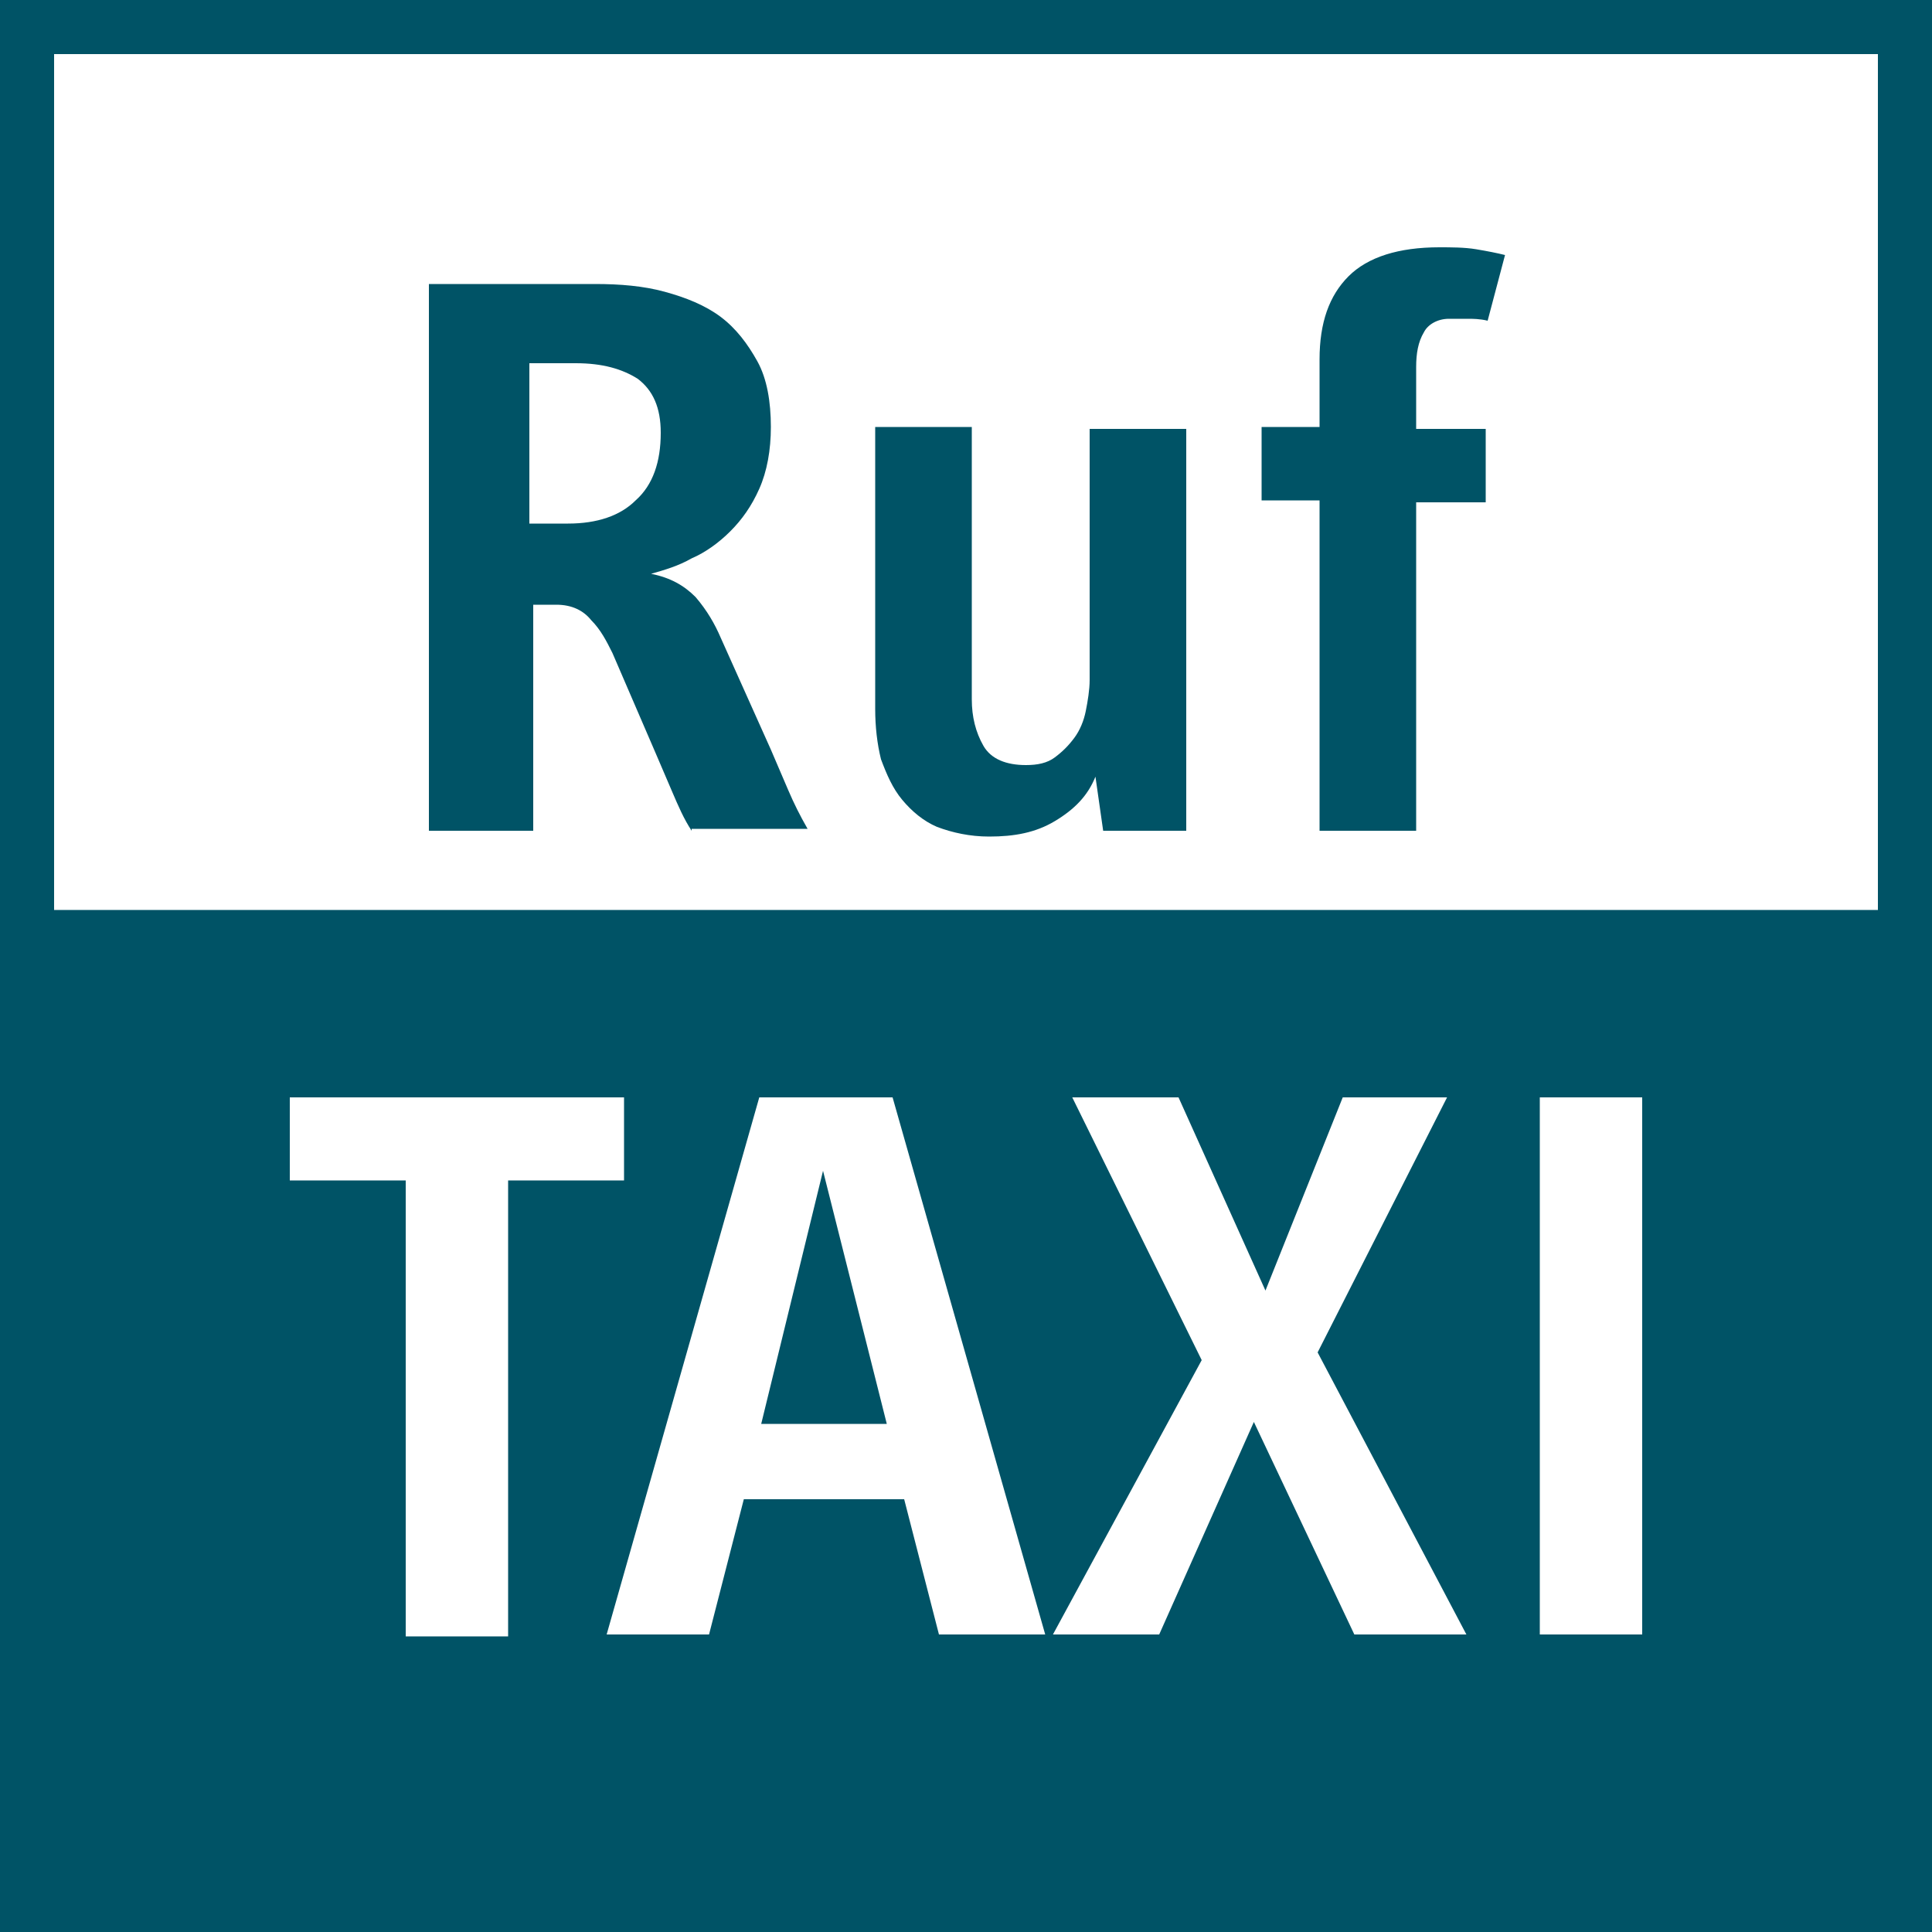
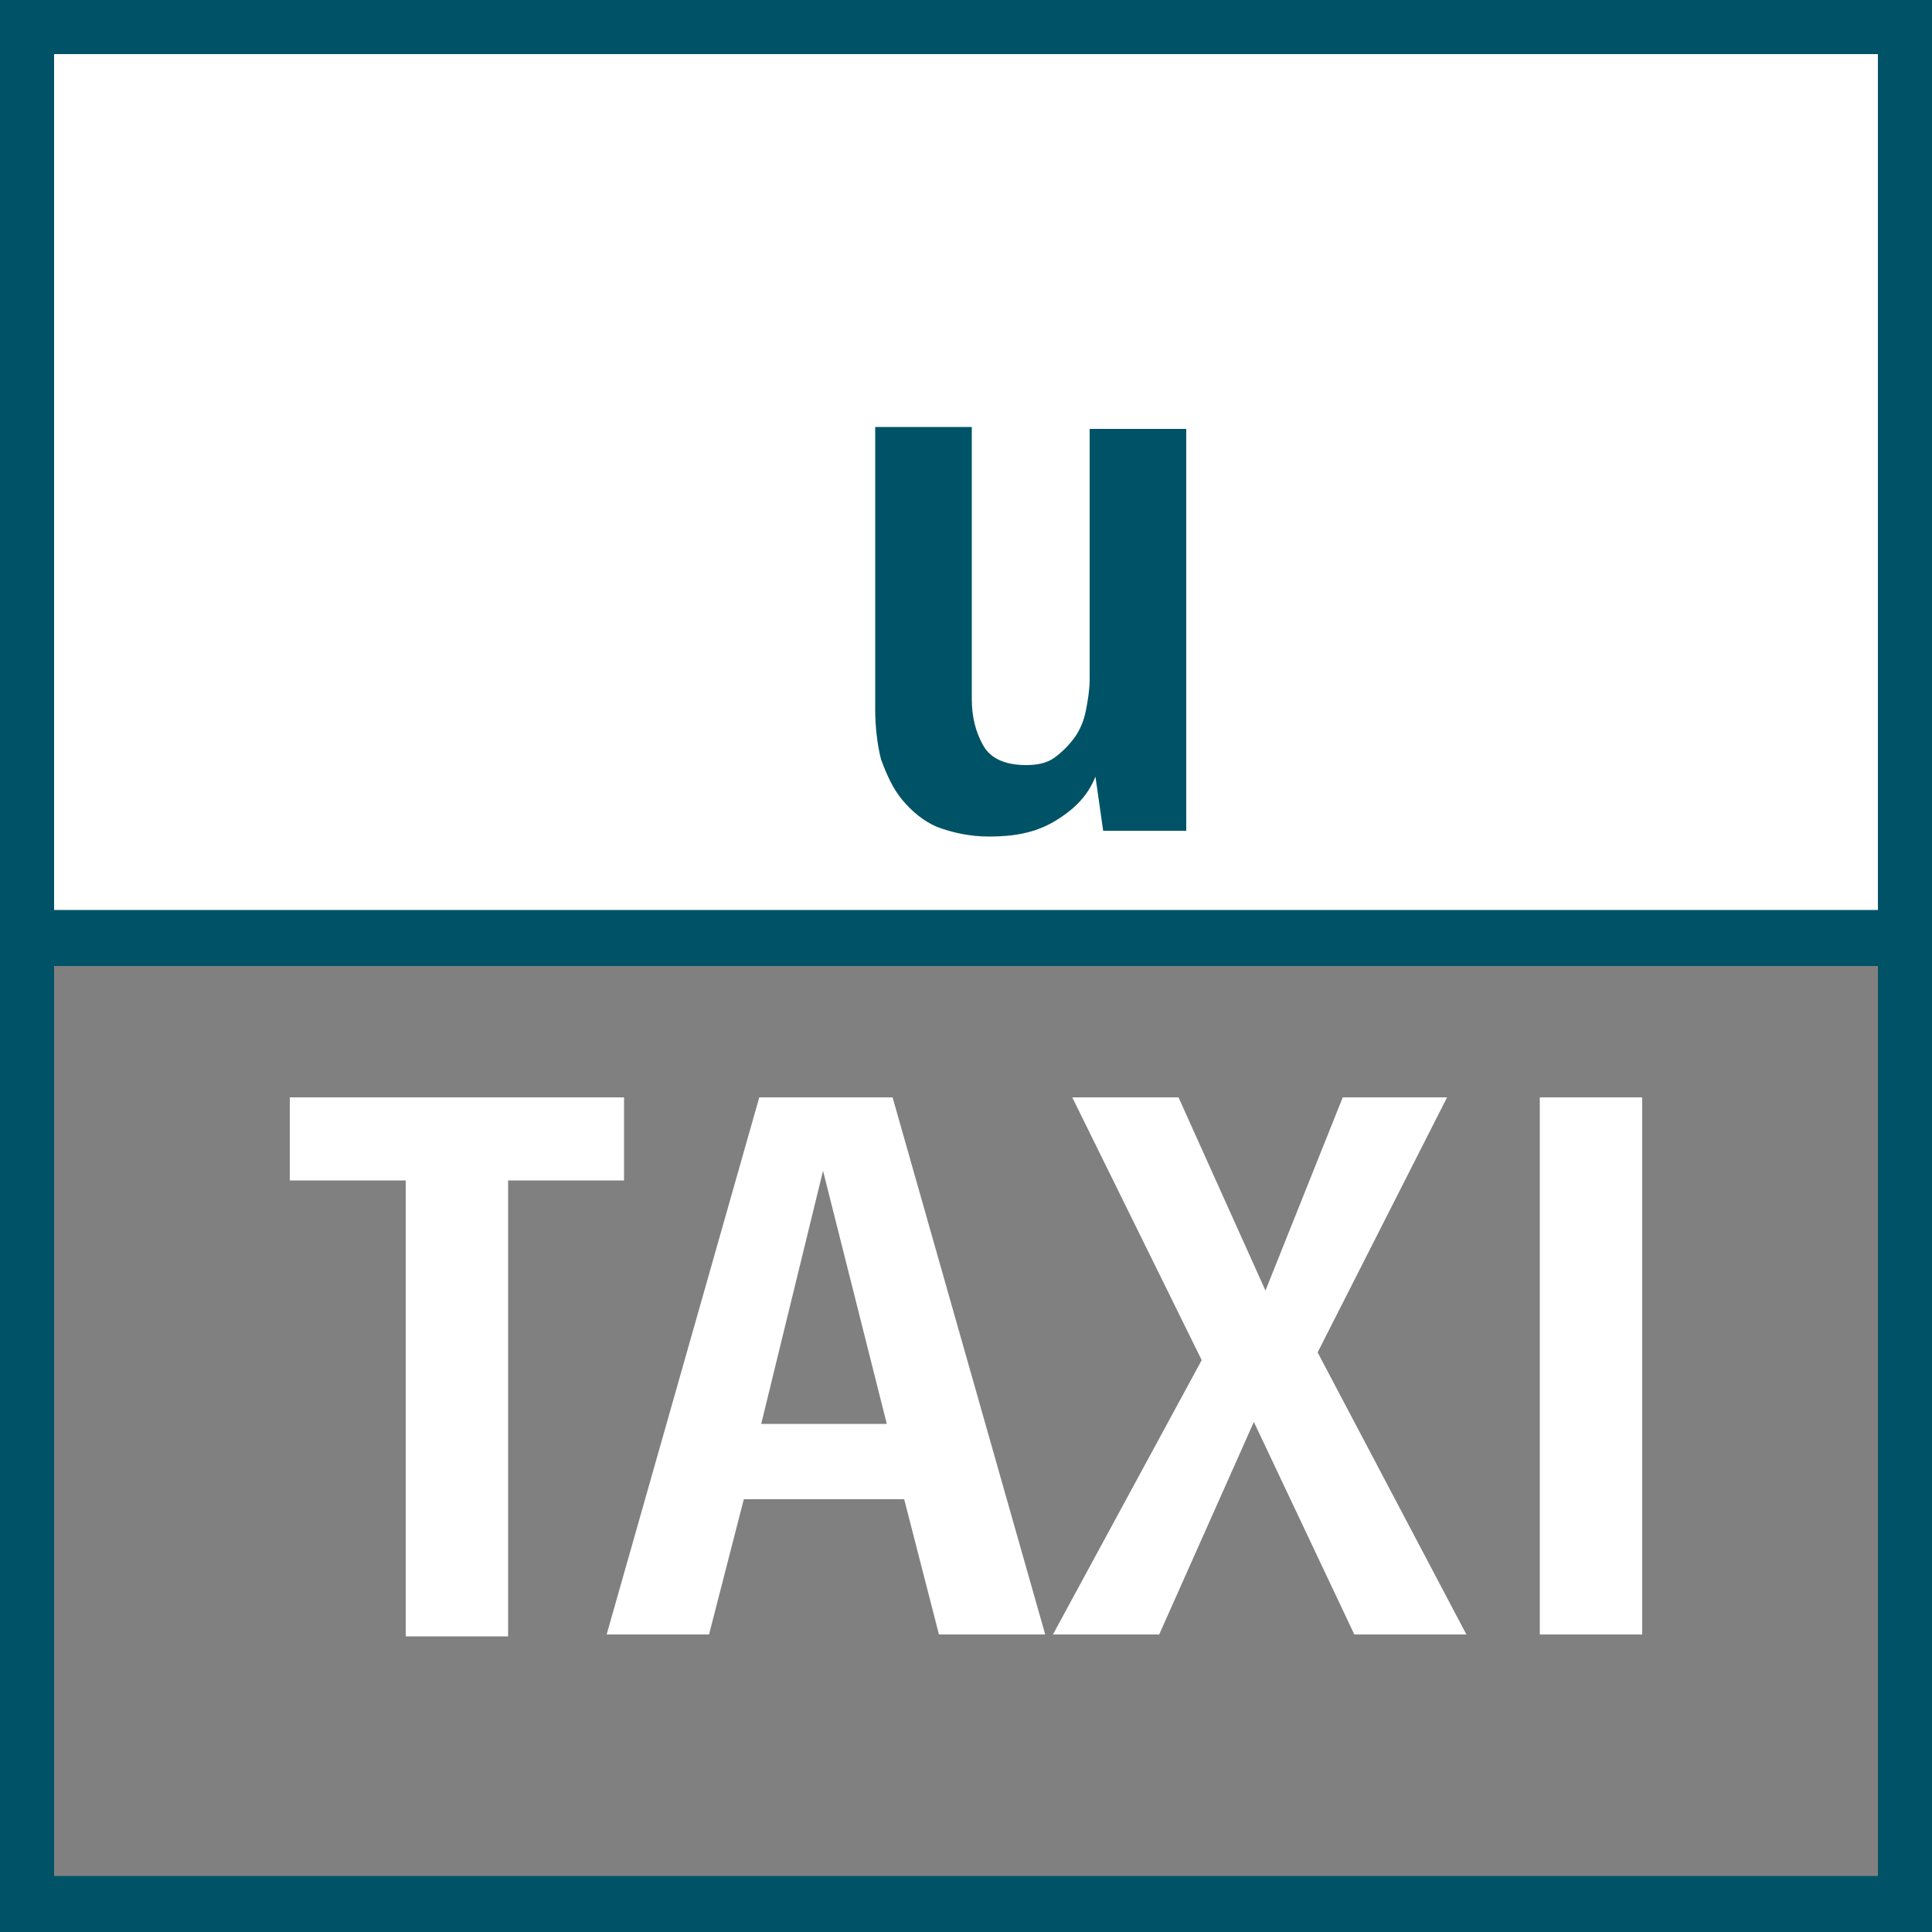
<svg xmlns="http://www.w3.org/2000/svg" version="1.1" baseProfile="tiny" id="Ebene_1" x="0px" y="0px" viewBox="0 0 100 100" xml:space="preserve">
  <rect x="0" y="0" width="100" height="100" fill="#808080" stroke="none" />
  <g>
-     <rect x="1.4" y="1.4" fill="#005366" width="97.2" height="97.2" />
    <path fill="#005366" d="M97.2,2.8v94.3H2.8V2.8H97.2 M100,0H0v100h100V0L100,0z" />
  </g>
  <g>
    <rect x="1.4" y="1.4" fill="#FFFFFF" width="97.2" height="47.2" />
    <path fill="#005366" d="M97.2,2.8v44.3H2.8V2.8H97.2 M100,0H0v50h100V0L100,0z" />
  </g>
  <g>
-     <path fill="#005366" d="M35.8,43c-0.4-0.6-0.7-1.3-1-2c-0.3-0.7-0.6-1.4-0.9-2.1l-2.2-5.1c-0.3-0.6-0.6-1.2-1.1-1.7   c-0.4-0.5-1-0.8-1.8-0.8h-1.2V43h-5.4V14.7h8.6c1.3,0,2.5,0.1,3.6,0.4c1.1,0.3,2.1,0.7,2.9,1.3c0.8,0.6,1.4,1.4,1.9,2.3   c0.5,0.9,0.7,2.1,0.7,3.4c0,1.2-0.2,2.3-0.6,3.2c-0.4,0.9-0.9,1.6-1.5,2.2c-0.6,0.6-1.3,1.1-2,1.4c-0.7,0.4-1.4,0.6-2.1,0.8   c1,0.2,1.7,0.6,2.3,1.2c0.6,0.7,1,1.4,1.3,2.1l2.6,5.8c0.3,0.7,0.6,1.4,0.9,2.1c0.3,0.7,0.6,1.3,1,2H35.8z M34.2,22.4   c0-1.3-0.4-2.2-1.2-2.8c-0.8-0.5-1.8-0.8-3.2-0.8h-2.4v8.3h2c1.5,0,2.7-0.4,3.5-1.2C33.8,25.1,34.2,23.9,34.2,22.4z" />
    <path fill="#005366" d="M57.1,43l-0.4-2.8c-0.4,1-1.1,1.7-2.1,2.3c-1,0.6-2.1,0.8-3.4,0.8c-1,0-1.9-0.2-2.7-0.5   c-0.7-0.3-1.3-0.8-1.8-1.4c-0.5-0.6-0.8-1.3-1.1-2.1c-0.2-0.8-0.3-1.7-0.3-2.6V22.1h5v14.1c0,0.9,0.2,1.7,0.6,2.4   c0.4,0.7,1.2,1,2.2,1c0.6,0,1.1-0.1,1.5-0.4c0.4-0.3,0.7-0.6,1-1c0.3-0.4,0.5-0.9,0.6-1.4c0.1-0.5,0.2-1.1,0.2-1.6v-13h5V43H57.1z" />
-     <path fill="#005366" d="M77,16.6c-0.4-0.1-0.8-0.1-1-0.1c-0.2,0-0.6,0-1,0c-0.6,0-1.1,0.3-1.3,0.7c-0.3,0.5-0.4,1.1-0.4,1.8v3.2   h3.6v3.8h-3.6V43h-5V25.9h-3v-3.8h3v-3.5c0-1.9,0.5-3.3,1.5-4.3c1-1,2.6-1.5,4.7-1.5c0.6,0,1.3,0,1.9,0.1c0.6,0.1,1.1,0.2,1.5,0.3   L77,16.6z" />
  </g>
  <g>
    <path fill="#FFFFFF" d="M26.3,61.1v23.6h-5.3V61.1h-6v-4.3h17.3v4.3H26.3z" />
    <path fill="#FFFFFF" d="M48.6,84.6l-1.8-7h-8.3l-1.8,7h-5.3l7.9-27.8h6.9l7.9,27.8H48.6z M42.6,60.6l-3.2,13.1h6.5L42.6,60.6z" />
    <path fill="#FFFFFF" d="M70.1,84.6l-5.2-11l-4.9,11h-5.5l7.7-14.2l-6.7-13.6H61l4.5,10l4-10h5.4L68.2,70l7.7,14.6H70.1z" />
    <path fill="#FFFFFF" d="M79.7,84.6V56.8h5.3v27.8H79.7z" />
  </g>
</svg>